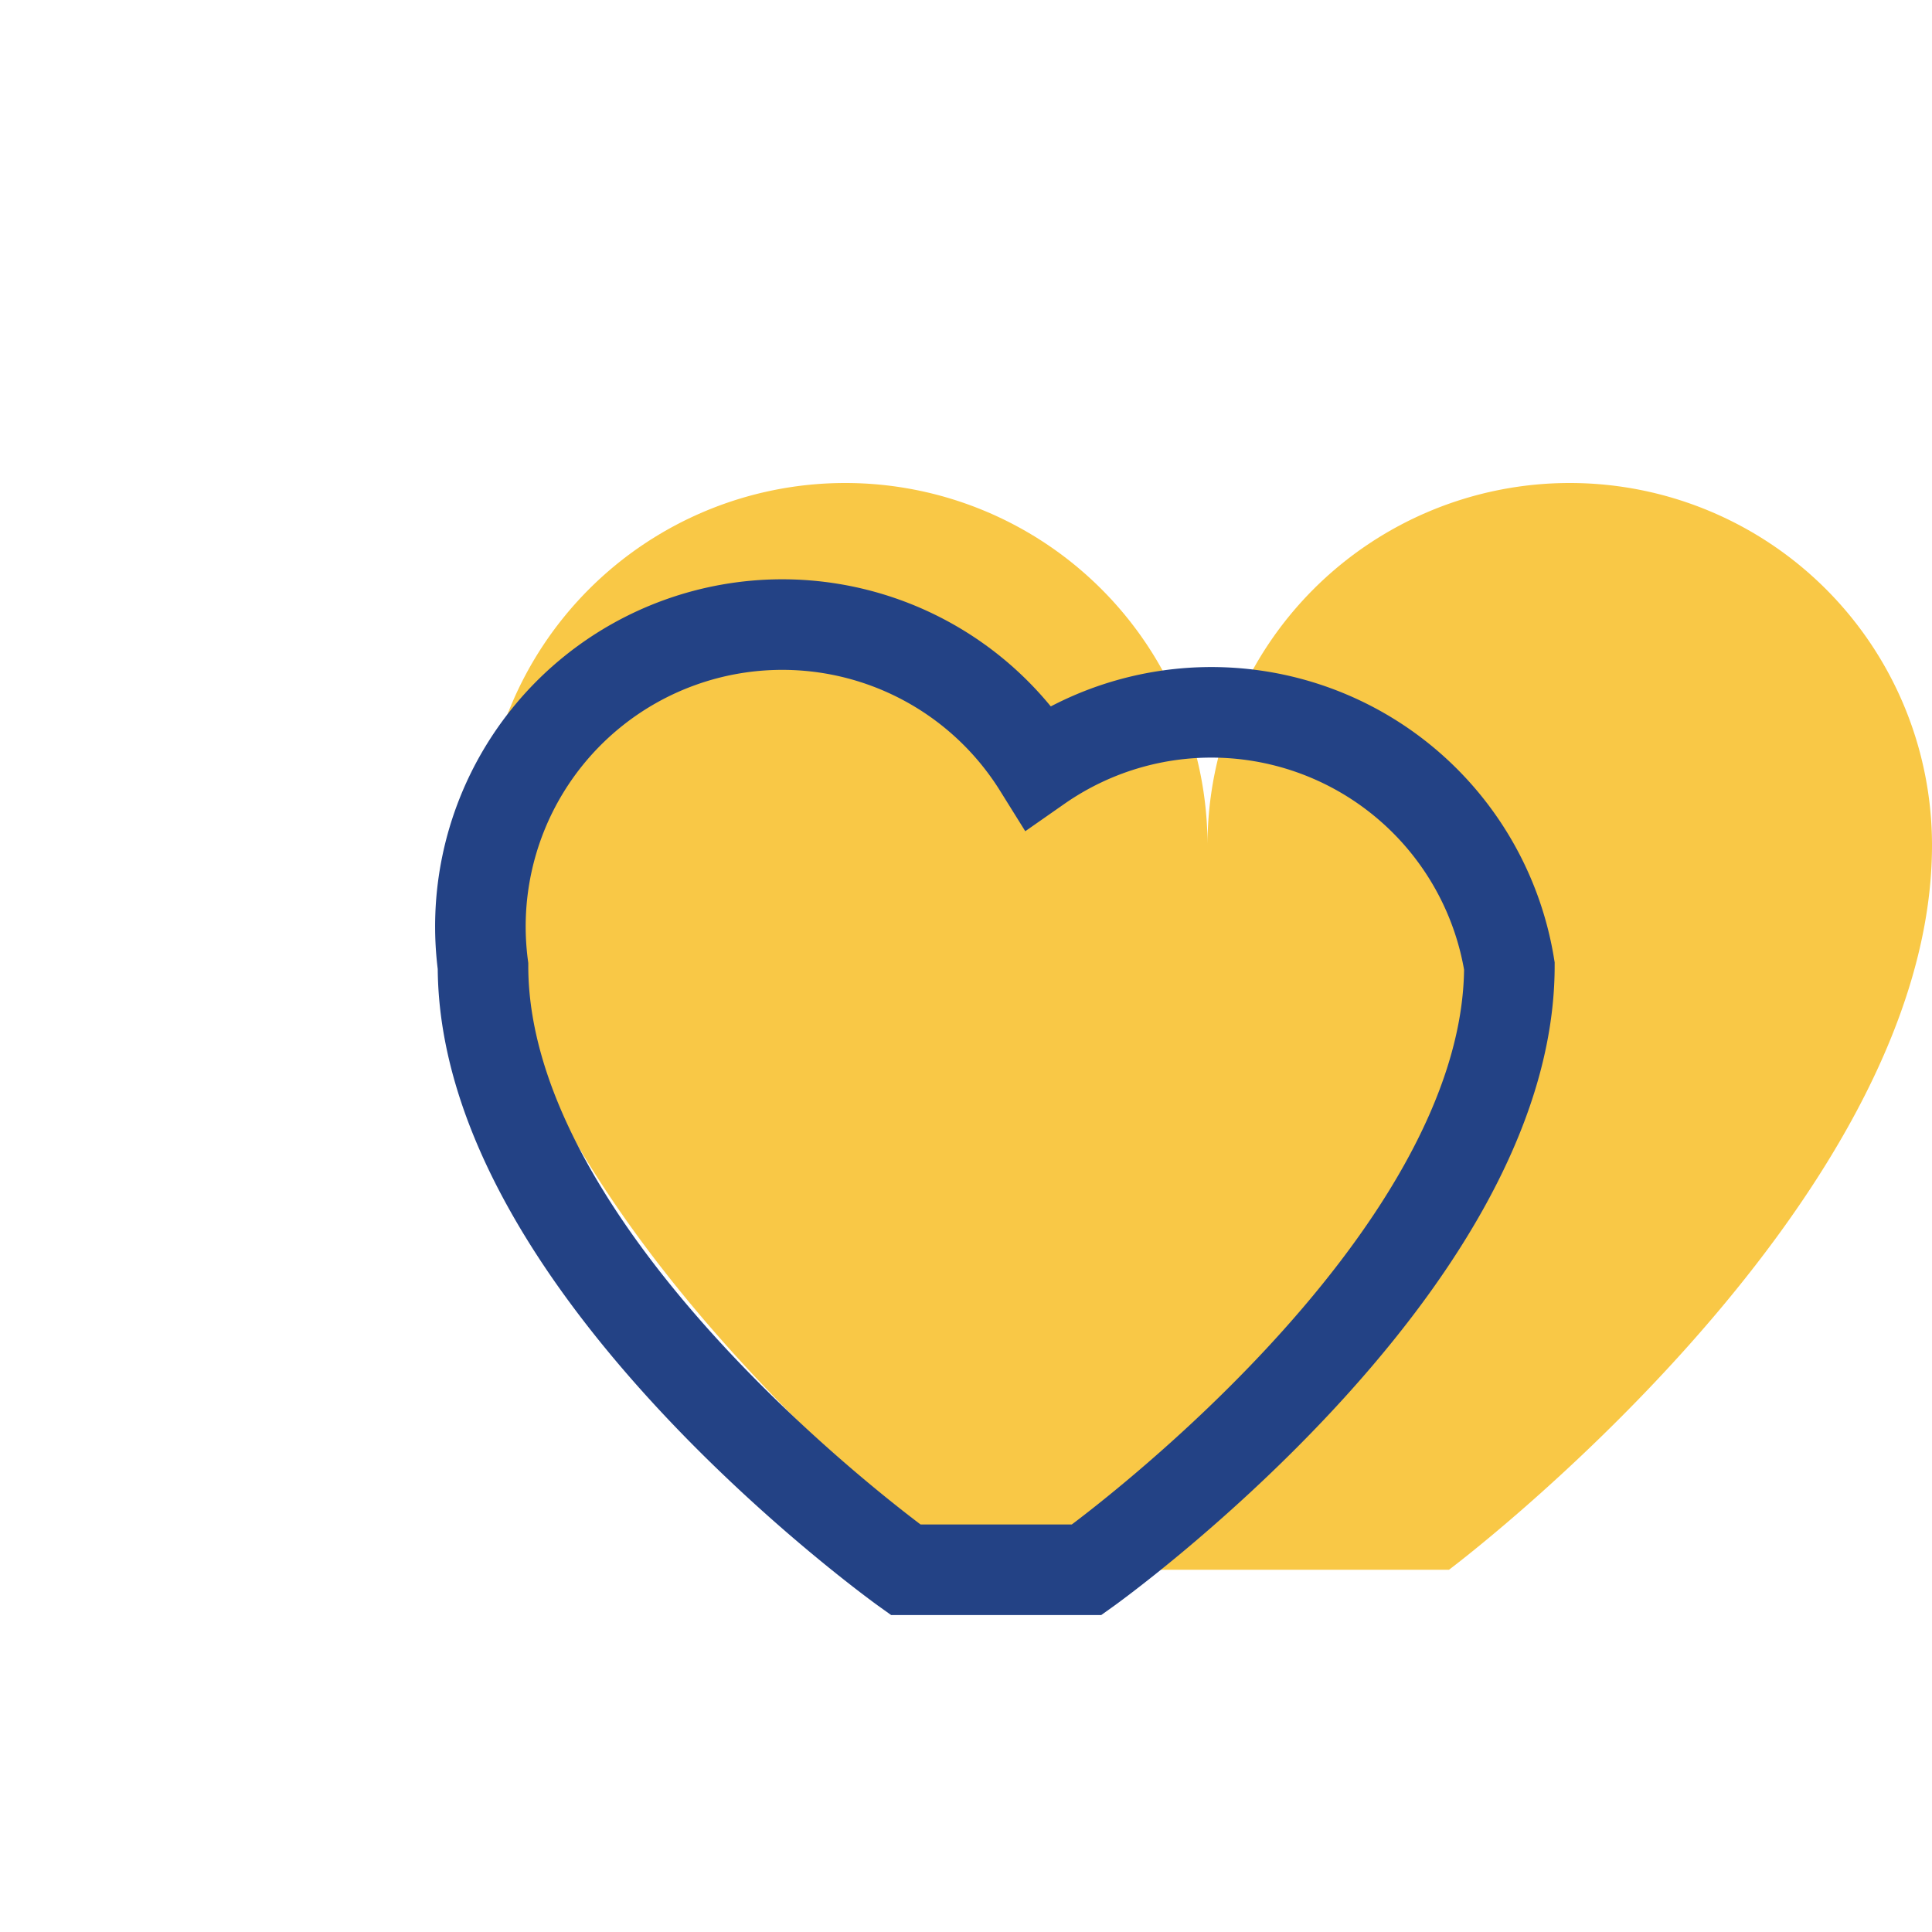
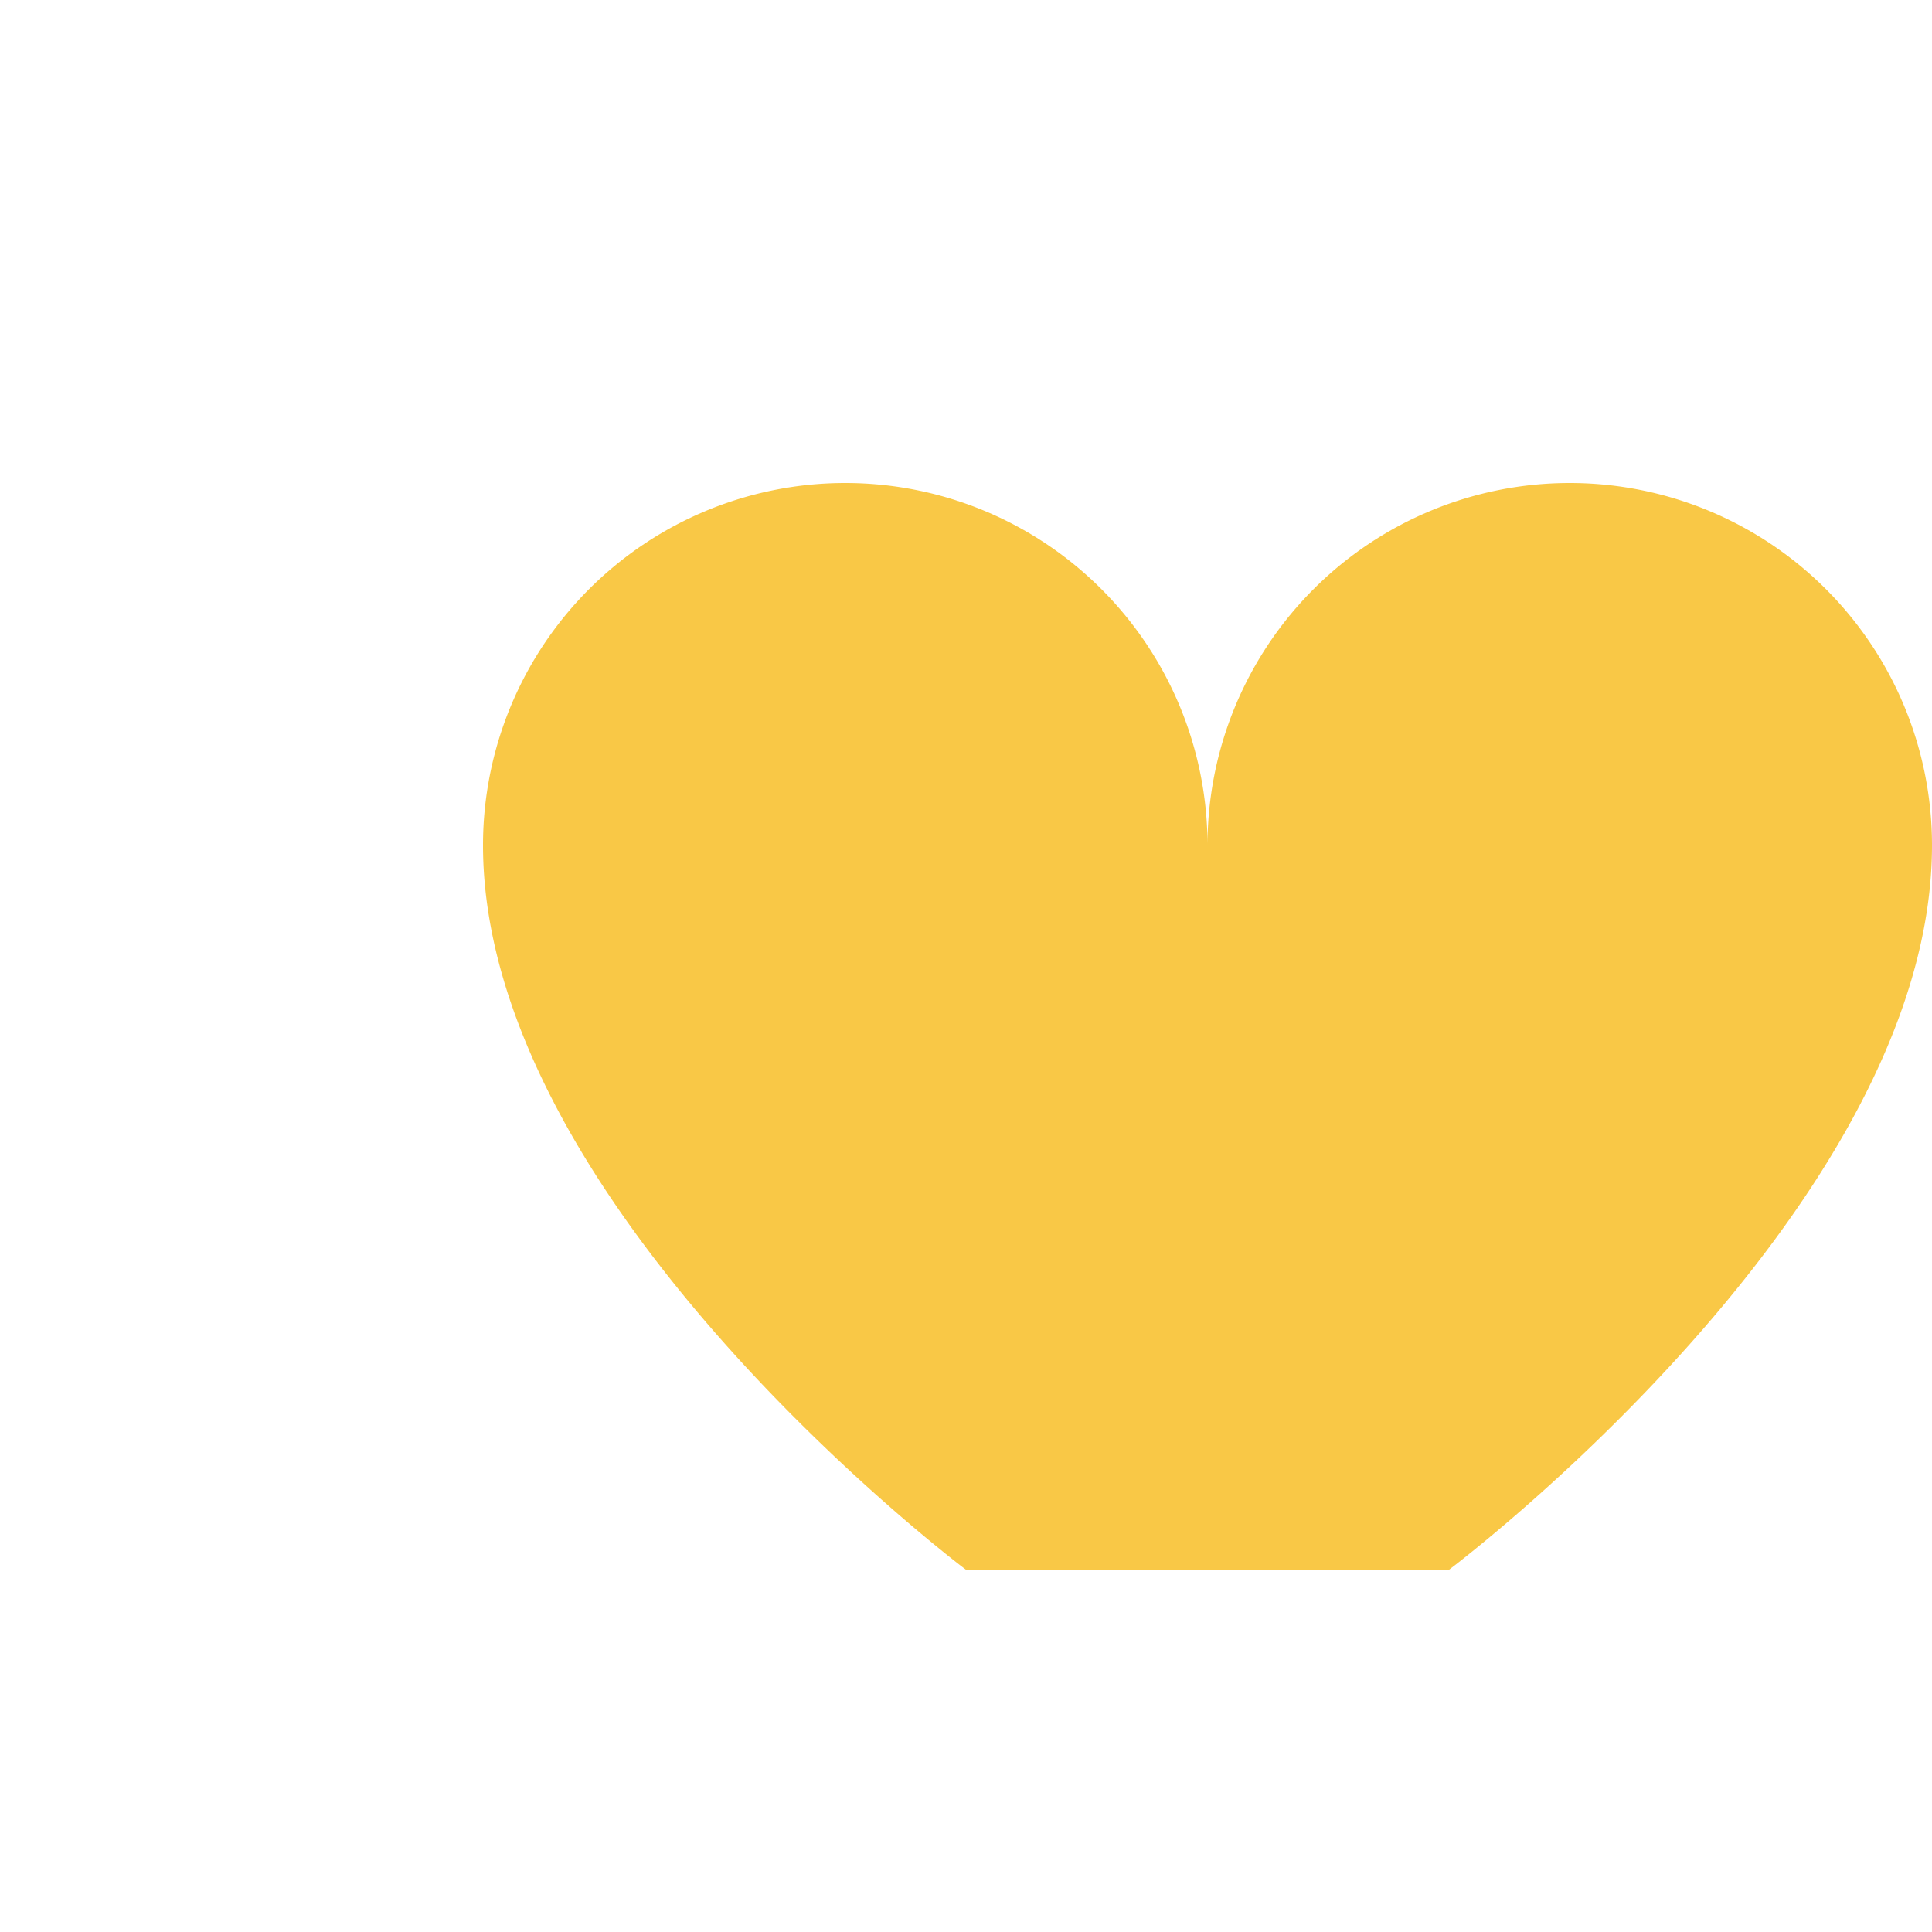
<svg xmlns="http://www.w3.org/2000/svg" width="32" height="32" viewBox="0 0 32 32">
  <path d="M16 26s-8-6-8-12a6 6 0 0 1 12 0 6 6 0 0 1 12 0c0 6-8 12-8 12z" fill="#F9C846" />
-   <path d="M15 26s-7-5-7-10a5 5 0 0 1 9.2-3.3A5 5 0 0 1 25 16c0 5-7 10-7 10z" fill="none" stroke="#234285" stroke-width="1.5" />
</svg>